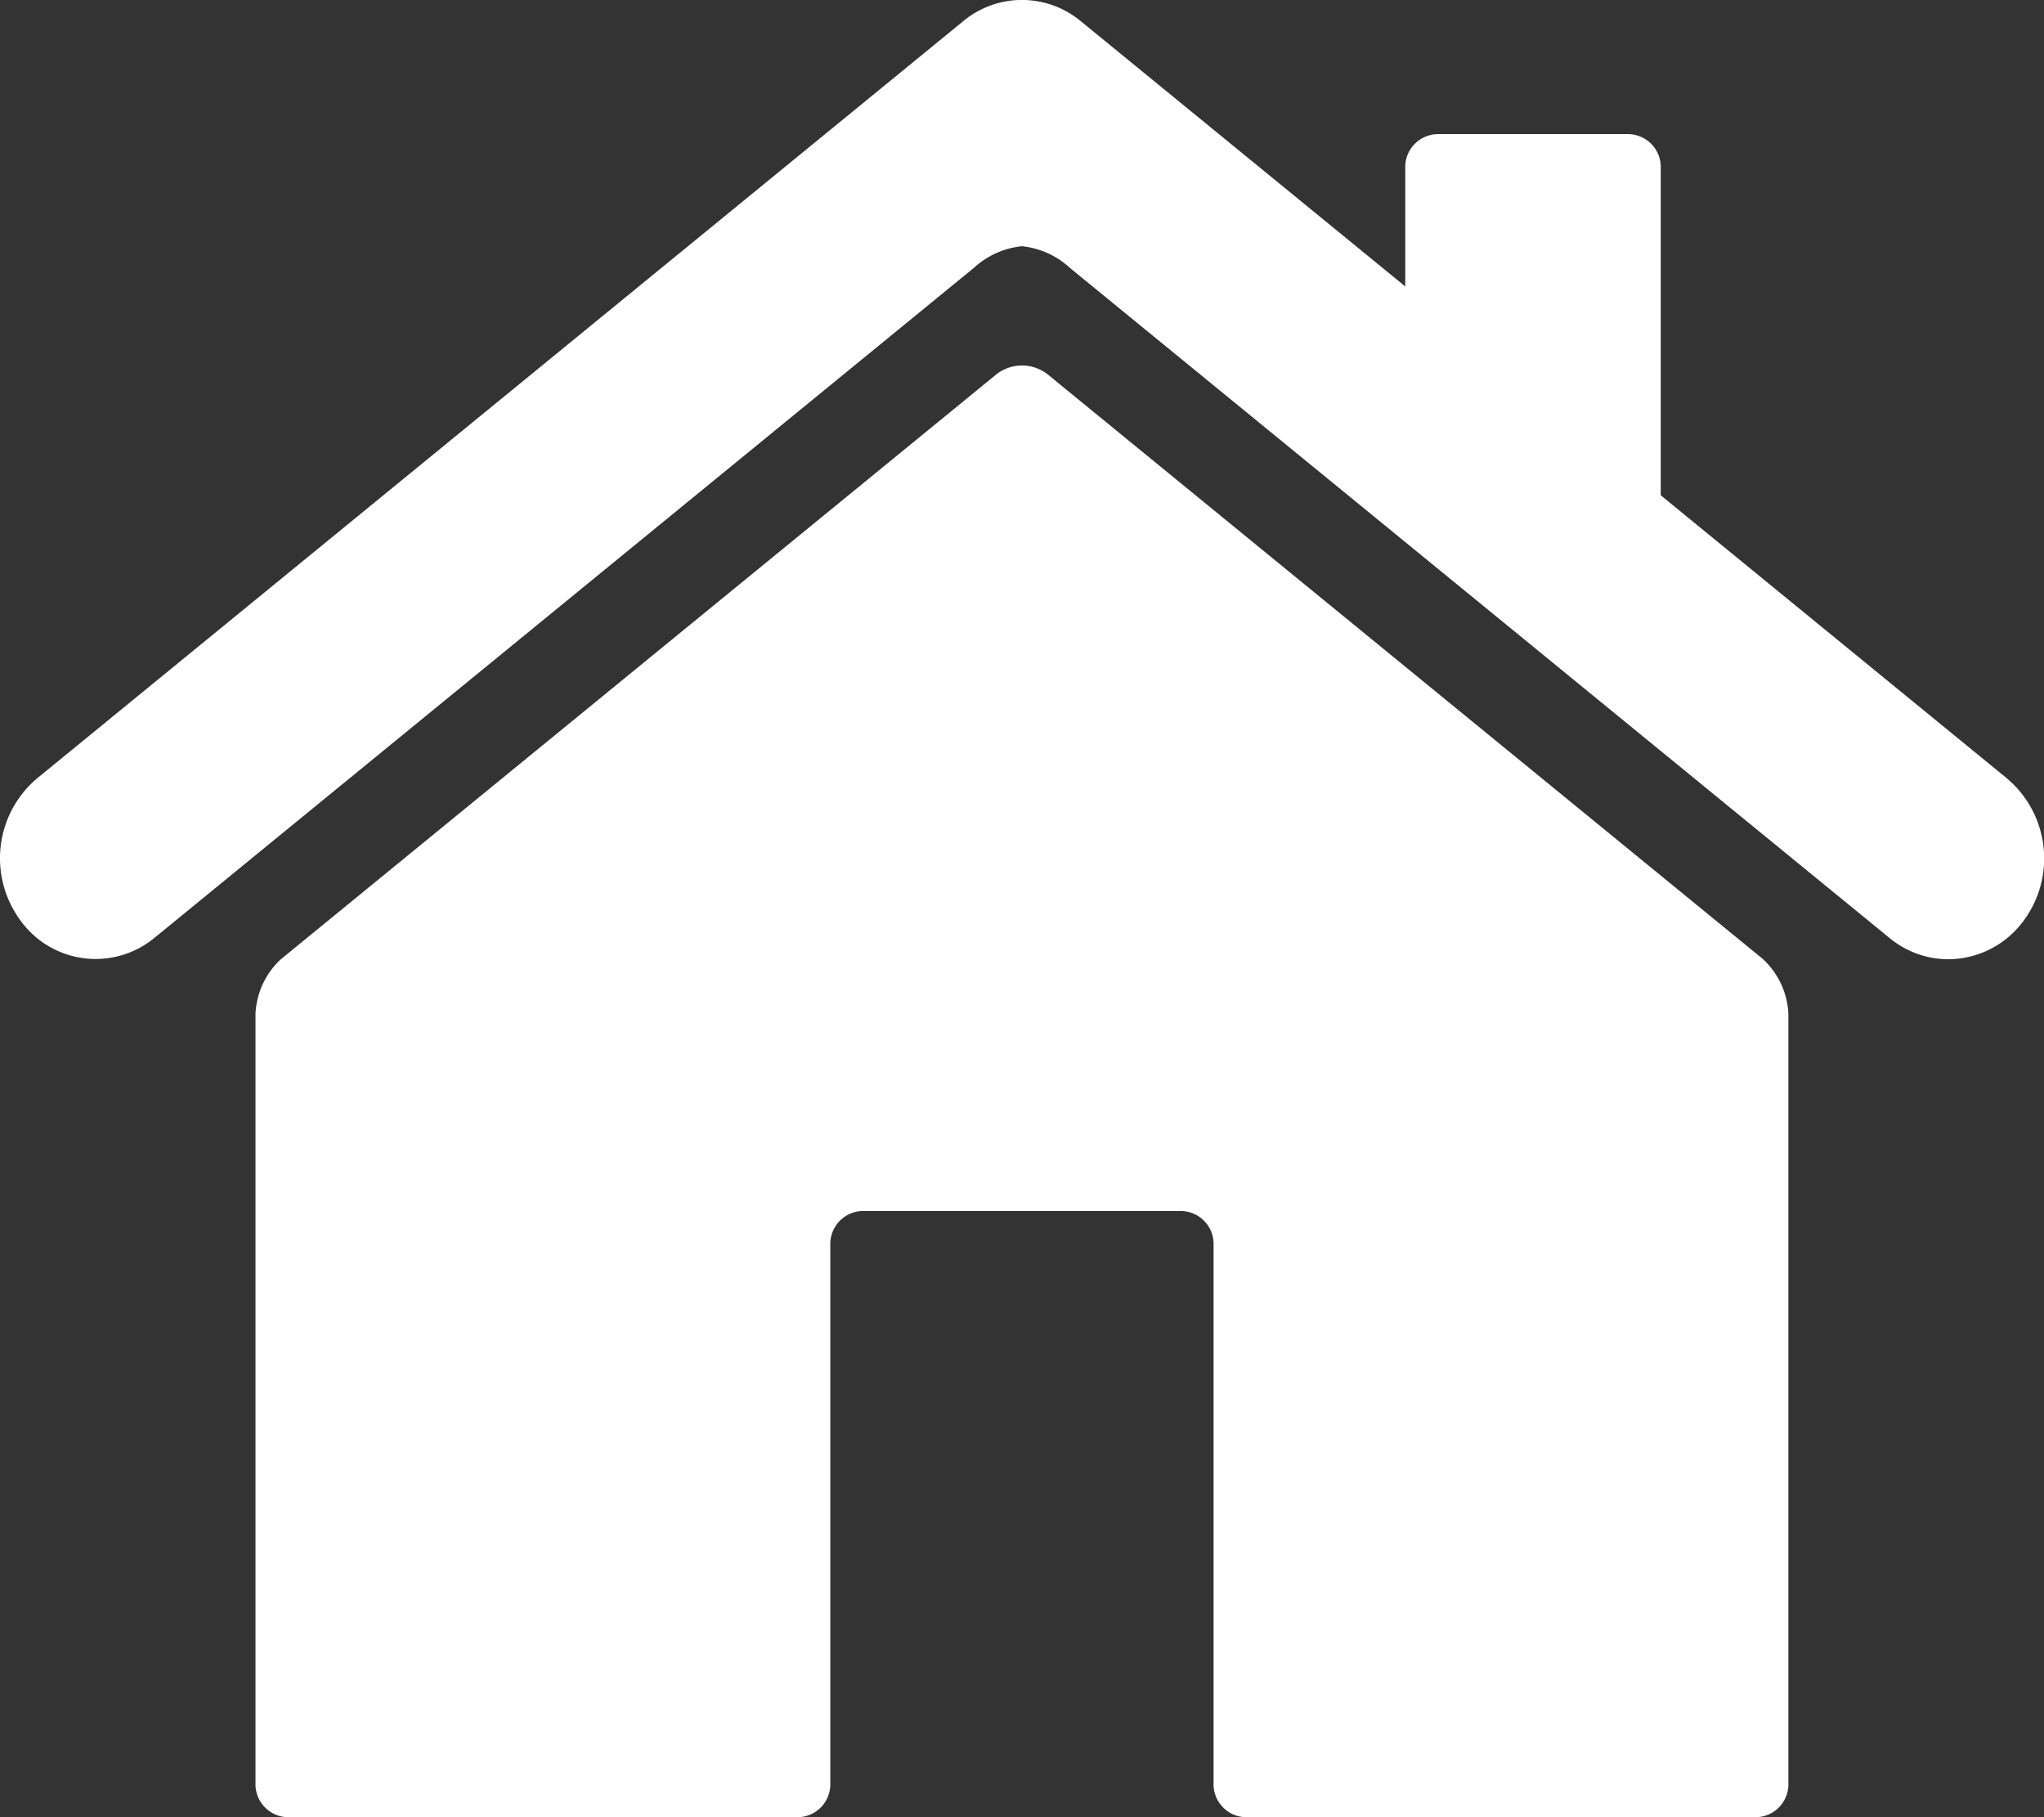
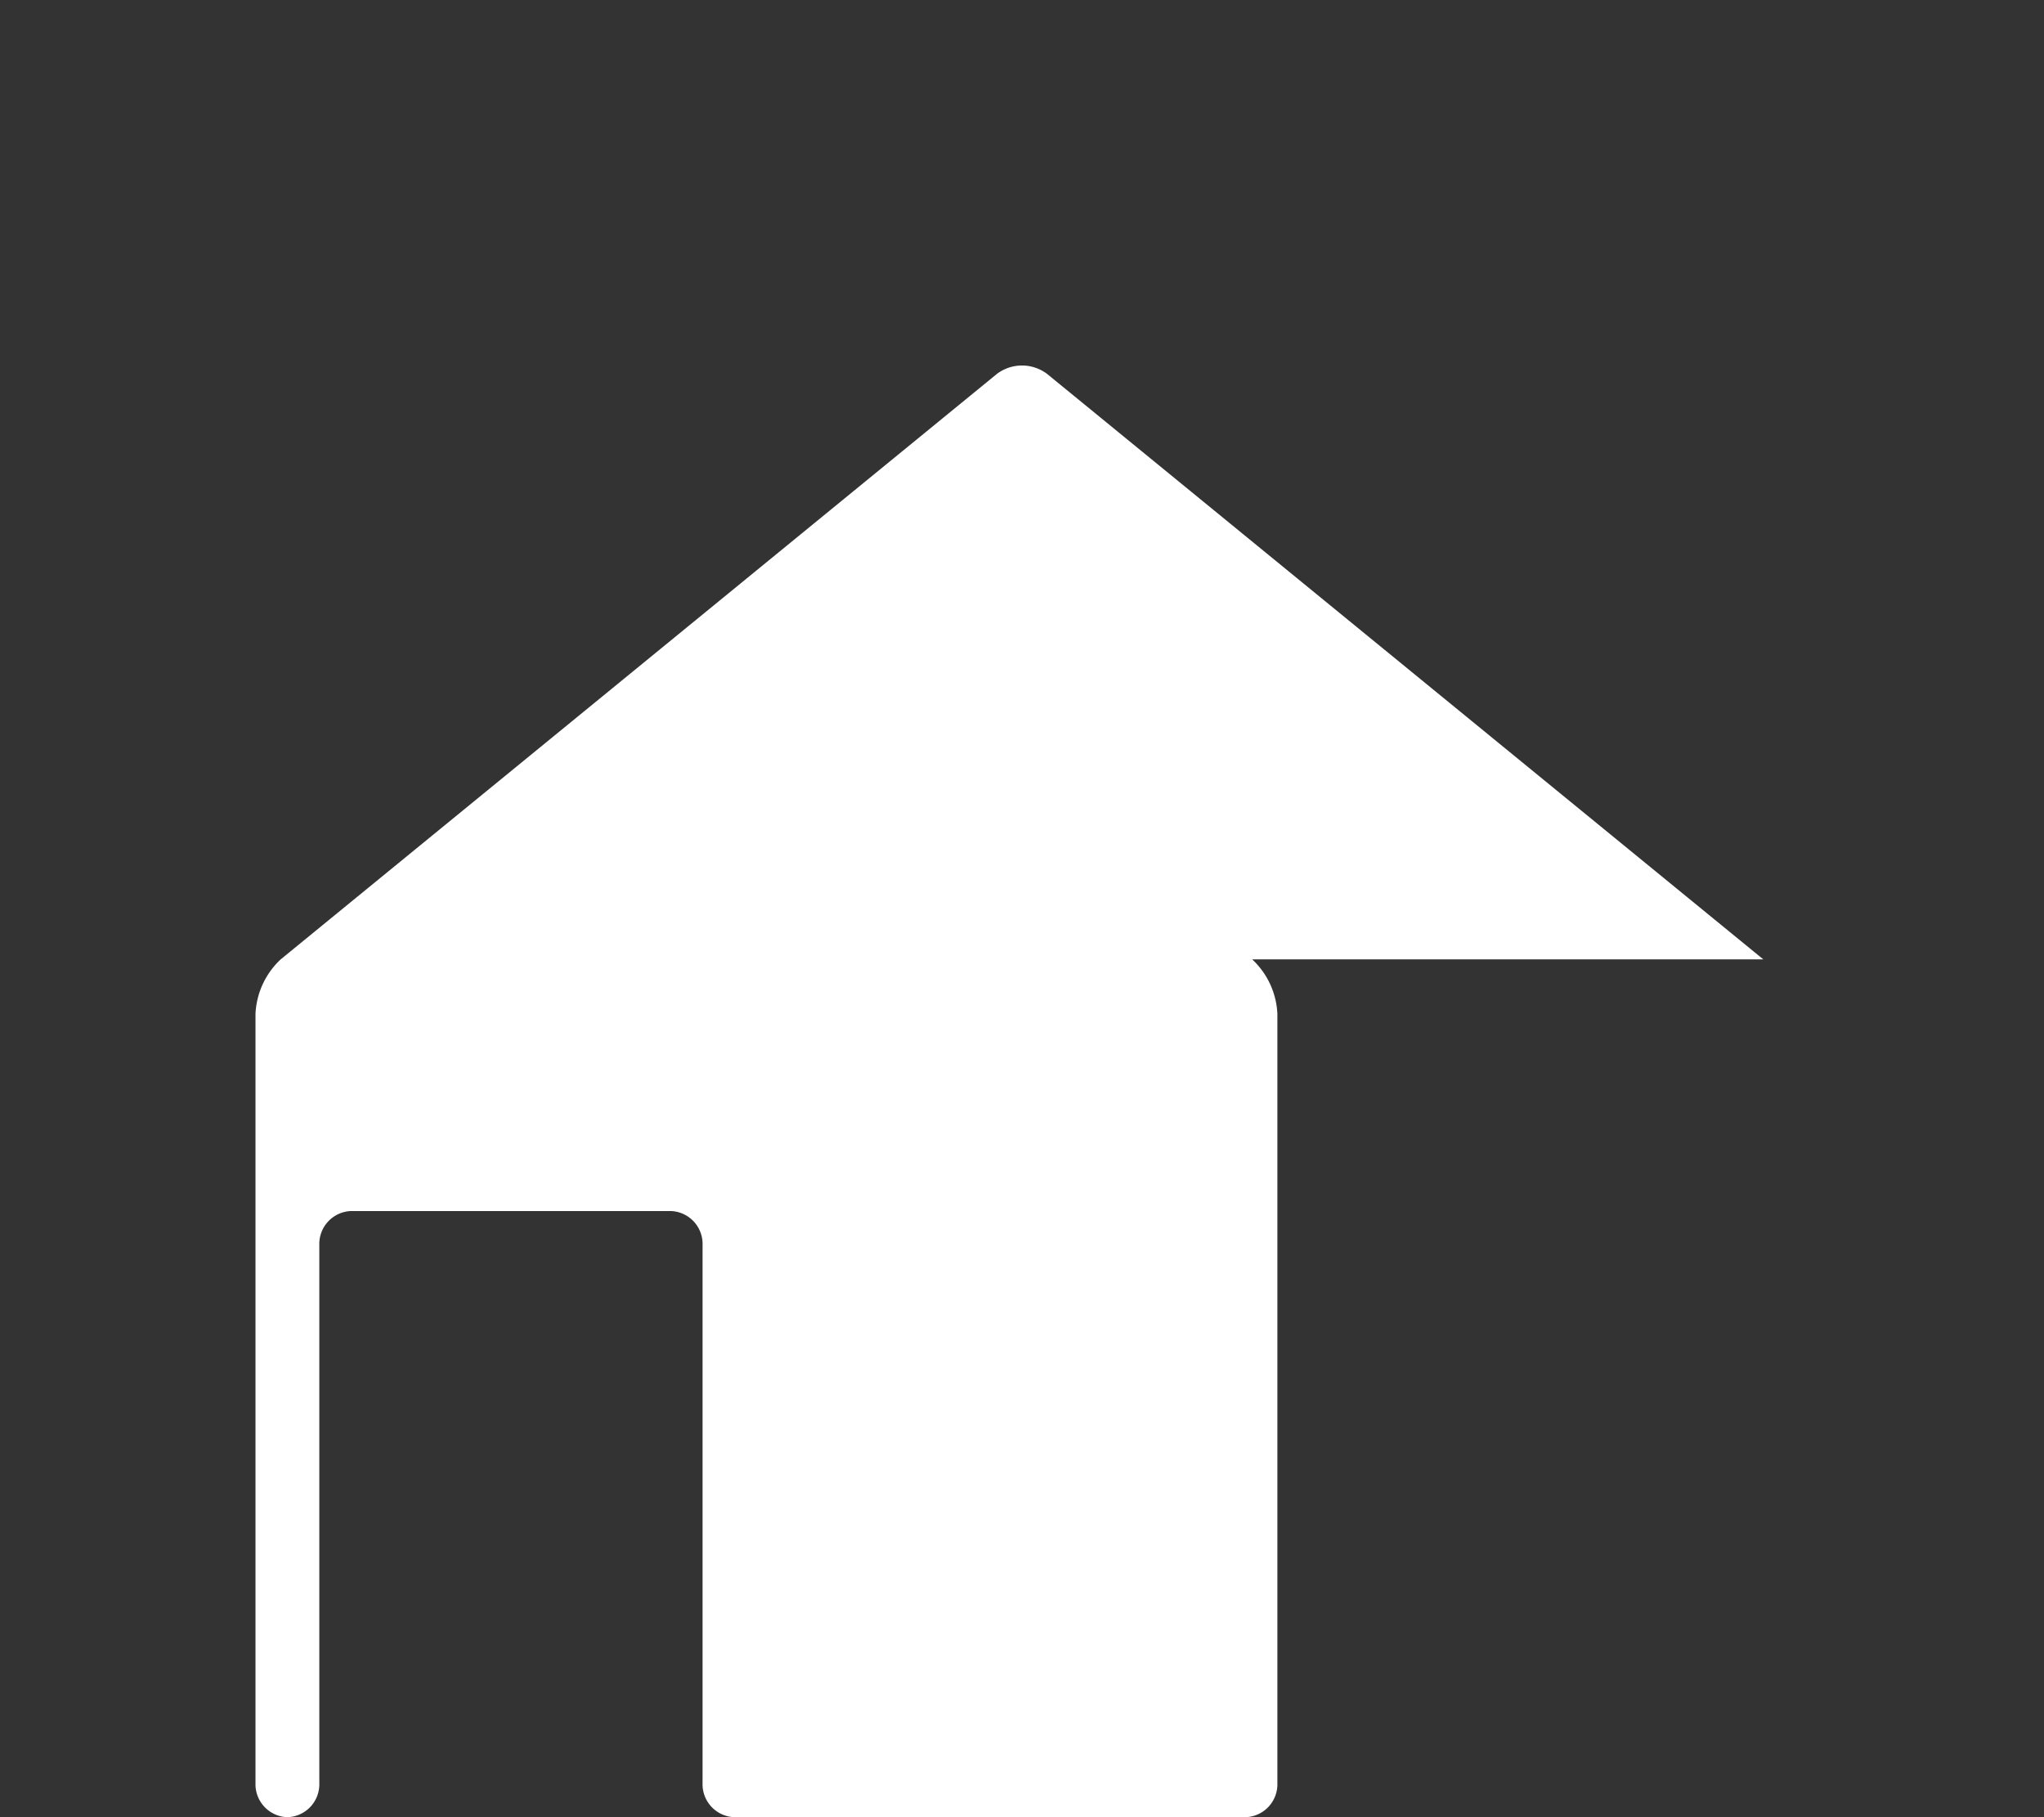
<svg xmlns="http://www.w3.org/2000/svg" id="ベクトルスマートオブジェクト" width="18" height="16" viewBox="0 0 18 16">
  <rect x="0" y="0" width="18" height="16" fill="#333333" stroke="none" />
  <defs>
    <clipPath id="clip-path">
      <rect id="長方形_2" data-name="長方形 2" width="18" height="16" transform="translate(0 0)" fill="none" />
    </clipPath>
  </defs>
  <g id="グループ_4" data-name="グループ 4">
    <g id="グループ_3" data-name="グループ 3" clip-path="url(#clip-path)">
-       <path id="パス_30" data-name="パス 30" d="M17.673,6.853,14.625,4.361V1.481a.29.29,0,0,0-.281-.3H12.656a.29.29,0,0,0-.281.3V2.522L9.517.186a.81.81,0,0,0-1.034,0L.327,6.853A.921.921,0,0,0,.177,8.1a.815.815,0,0,0,1.184.157l7.217-5.9A.734.734,0,0,1,9,2.168a.733.733,0,0,1,.422.191l7.218,5.9a.813.813,0,0,0,.517.187.827.827,0,0,0,.667-.344.921.921,0,0,0-.149-1.247" fill="#fff" />
-       <path id="パス_31" data-name="パス 31" d="M15.528,8.447,9.222,3.293a.367.367,0,0,0-.444,0L2.472,8.447a.7.7,0,0,0-.222.478V15.7a.29.29,0,0,0,.281.3h4.5a.29.29,0,0,0,.281-.3V10.963a.29.29,0,0,1,.281-.3h2.813a.29.29,0,0,1,.281.3V15.7a.29.29,0,0,0,.281.3h4.5a.29.29,0,0,0,.281-.3V8.925a.7.7,0,0,0-.222-.478" fill="#fff" />
+       <path id="パス_31" data-name="パス 31" d="M15.528,8.447,9.222,3.293a.367.367,0,0,0-.444,0L2.472,8.447a.7.7,0,0,0-.222.478V15.7a.29.29,0,0,0,.281.3a.29.29,0,0,0,.281-.3V10.963a.29.29,0,0,1,.281-.3h2.813a.29.29,0,0,1,.281.3V15.7a.29.29,0,0,0,.281.3h4.5a.29.29,0,0,0,.281-.3V8.925a.7.7,0,0,0-.222-.478" fill="#fff" />
    </g>
  </g>
</svg>